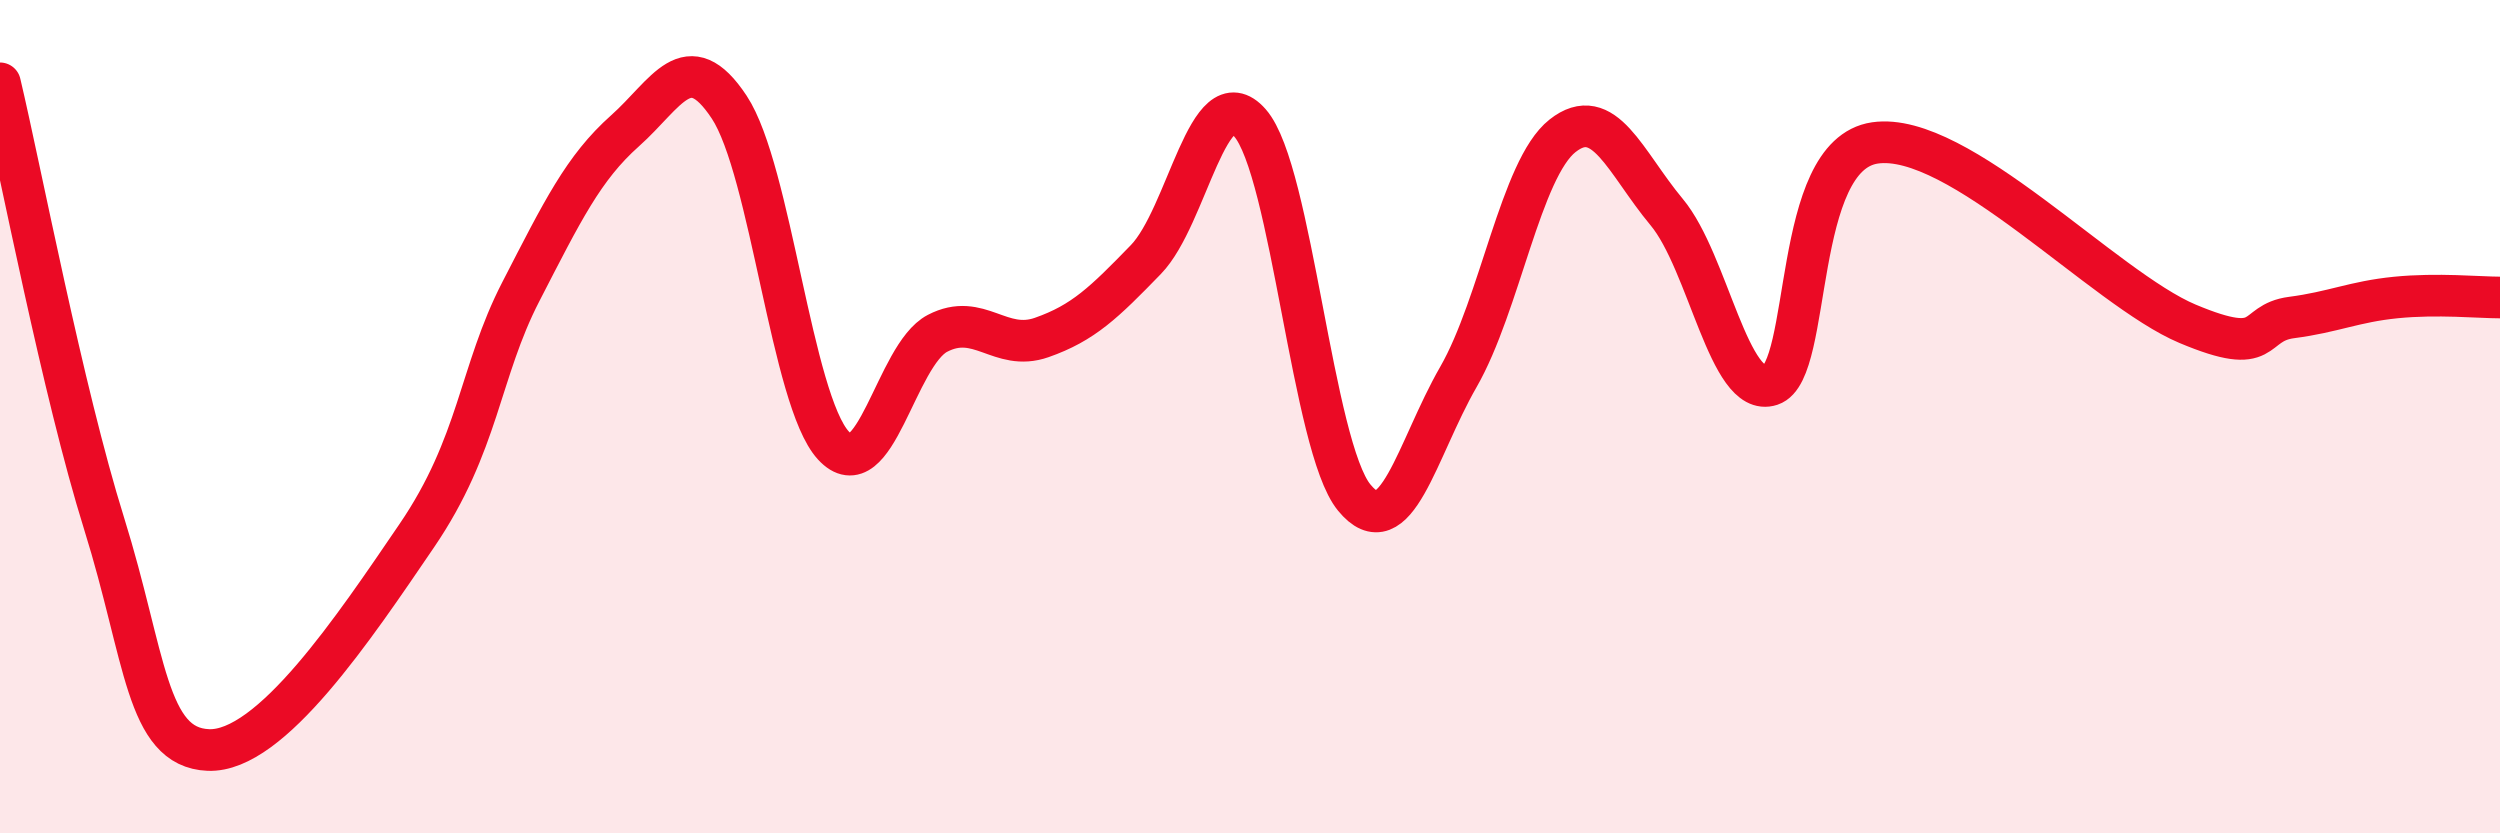
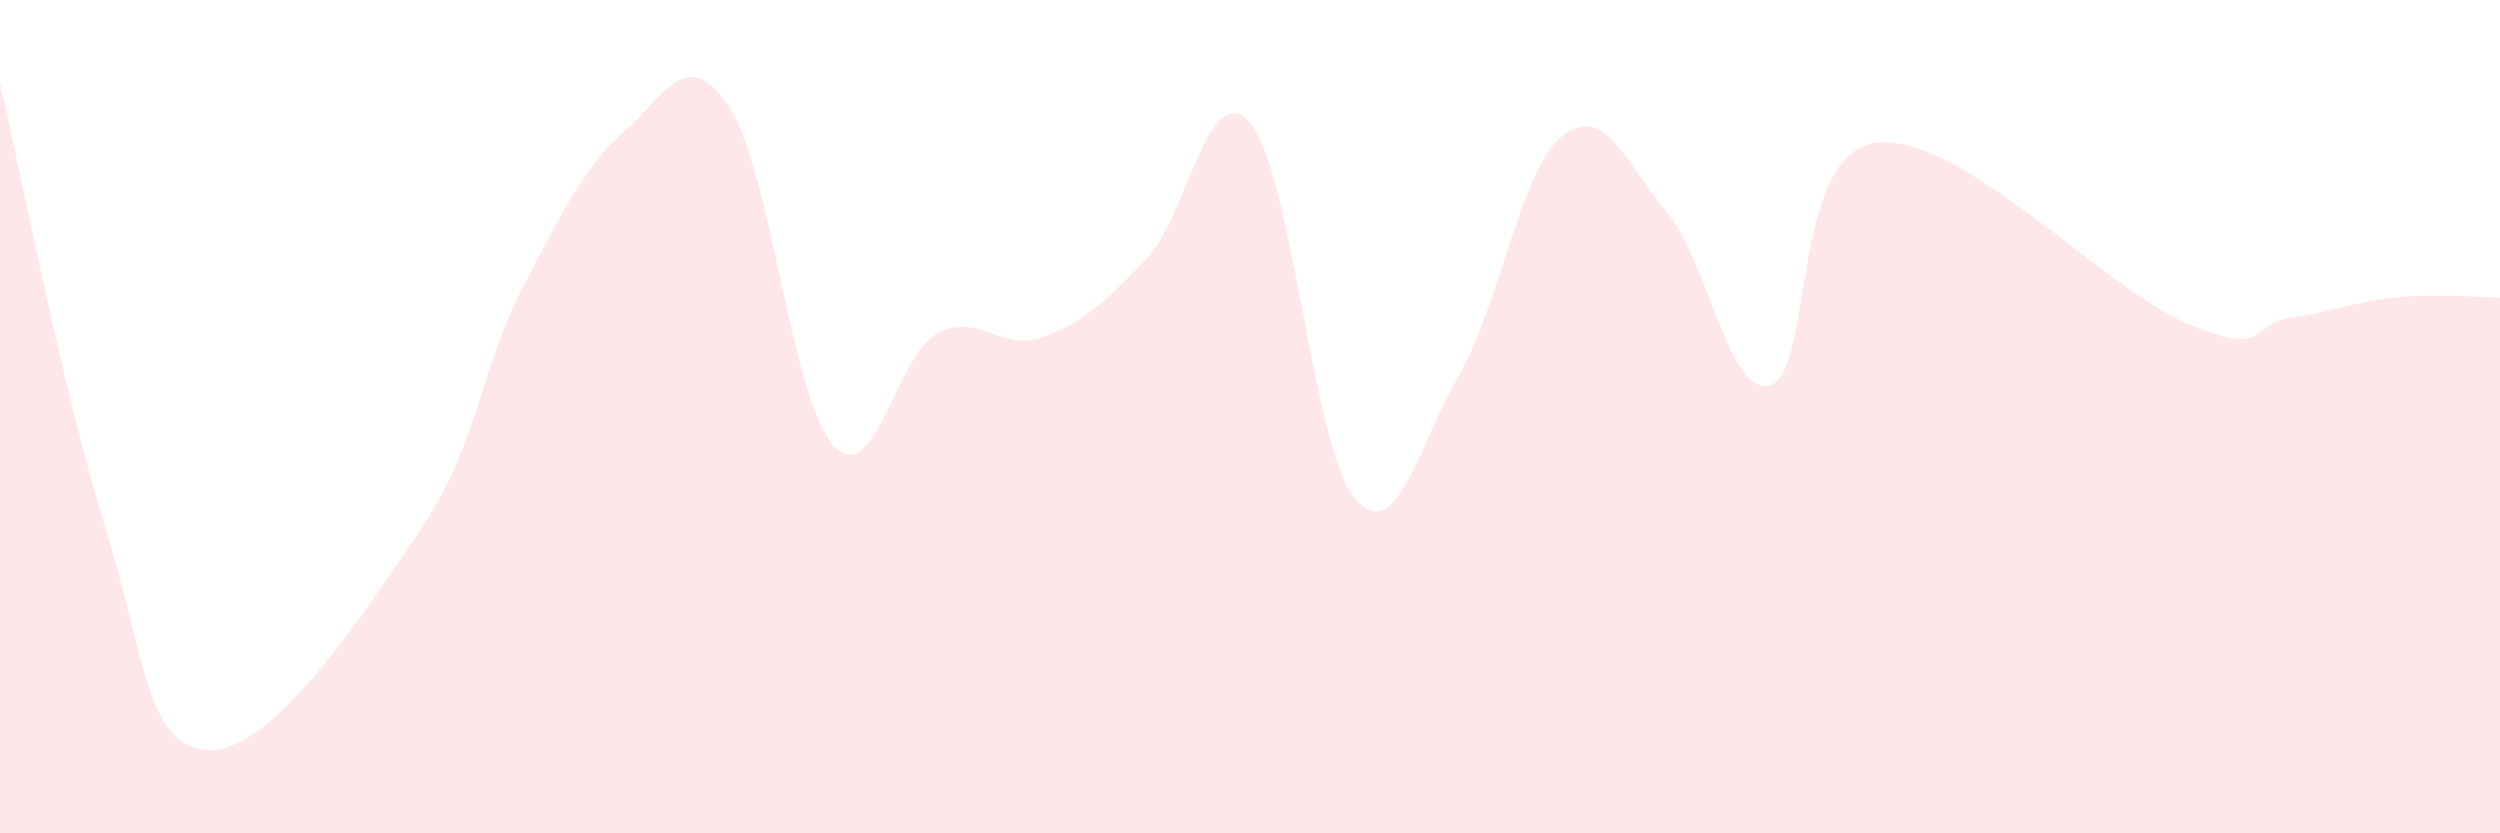
<svg xmlns="http://www.w3.org/2000/svg" width="60" height="20" viewBox="0 0 60 20">
  <path d="M 0,2 C 0.5,4.11 1.5,9.37 2.5,12.57 C 3.5,15.77 3.5,17.94 5,18 C 6.5,18.06 8.5,15.06 10,12.86 C 11.5,10.66 11.5,8.94 12.5,7 C 13.5,5.06 14,4.03 15,3.14 C 16,2.25 16.5,1.06 17.5,2.57 C 18.5,4.08 19,9.6 20,10.69 C 21,11.78 21.5,8.52 22.5,8 C 23.5,7.48 24,8.45 25,8.1 C 26,7.75 26.5,7.26 27.5,6.23 C 28.5,5.2 29,1.81 30,2.95 C 31,4.09 31.5,10.72 32.5,11.94 C 33.5,13.16 34,10.79 35,9.05 C 36,7.31 36.5,4.05 37.5,3.26 C 38.5,2.47 39,3.89 40,5.09 C 41,6.29 41.5,9.57 42.5,9.24 C 43.5,8.91 43,3.72 45,3.43 C 47,3.14 50.5,6.93 52.5,7.77 C 54.5,8.61 54,7.75 55,7.62 C 56,7.49 56.5,7.24 57.5,7.14 C 58.5,7.04 59.5,7.14 60,7.14L60 20L0 20Z" fill="#EB0A25" opacity="0.1" stroke-linecap="round" stroke-linejoin="round" />
-   <path d="M 0,2 C 0.5,4.11 1.5,9.37 2.5,12.57 C 3.5,15.77 3.5,17.94 5,18 C 6.5,18.06 8.5,15.06 10,12.86 C 11.5,10.66 11.5,8.94 12.5,7 C 13.5,5.06 14,4.03 15,3.14 C 16,2.25 16.5,1.06 17.5,2.57 C 18.5,4.08 19,9.6 20,10.69 C 21,11.78 21.5,8.52 22.5,8 C 23.5,7.48 24,8.45 25,8.1 C 26,7.75 26.5,7.26 27.5,6.23 C 28.5,5.2 29,1.81 30,2.95 C 31,4.09 31.5,10.72 32.5,11.94 C 33.5,13.16 34,10.79 35,9.05 C 36,7.31 36.5,4.05 37.5,3.26 C 38.5,2.47 39,3.89 40,5.09 C 41,6.29 41.5,9.57 42.5,9.24 C 43.5,8.91 43,3.72 45,3.43 C 47,3.14 50.5,6.93 52.5,7.77 C 54.5,8.61 54,7.75 55,7.62 C 56,7.49 56.5,7.24 57.5,7.14 C 58.5,7.04 59.5,7.14 60,7.14" stroke="#EB0A25" stroke-width="1" fill="none" stroke-linecap="round" stroke-linejoin="round" />
</svg>